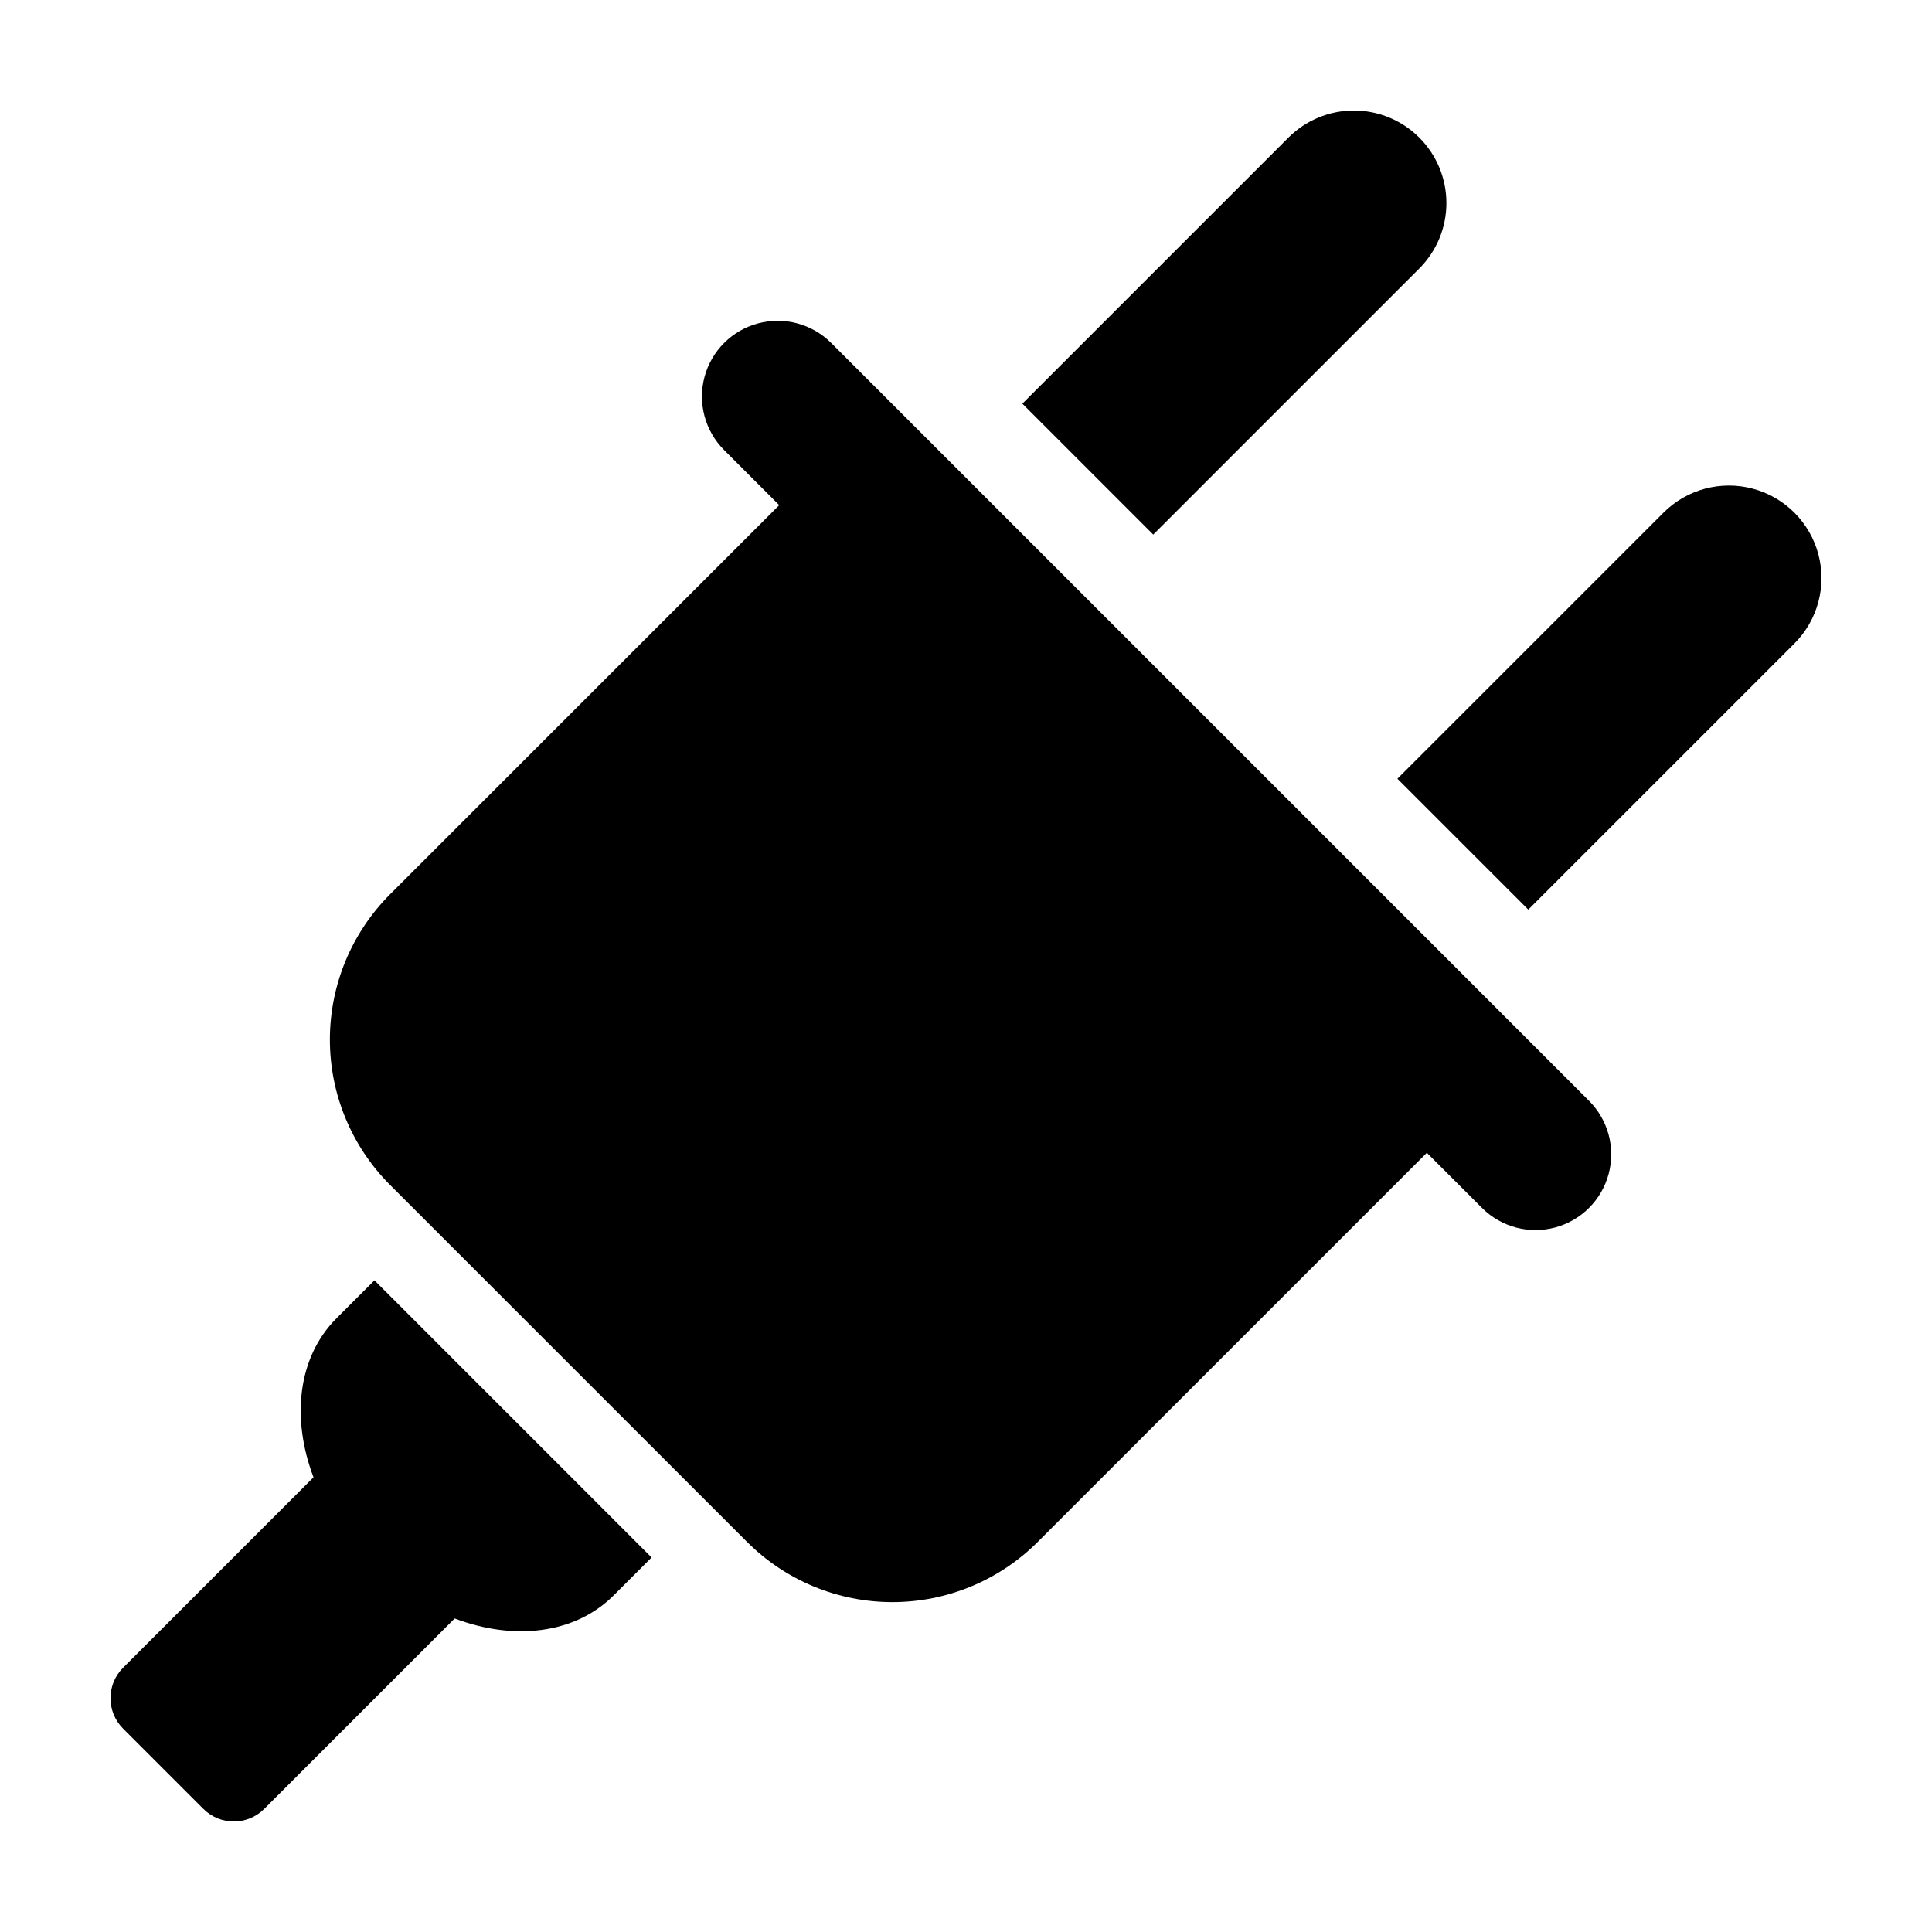
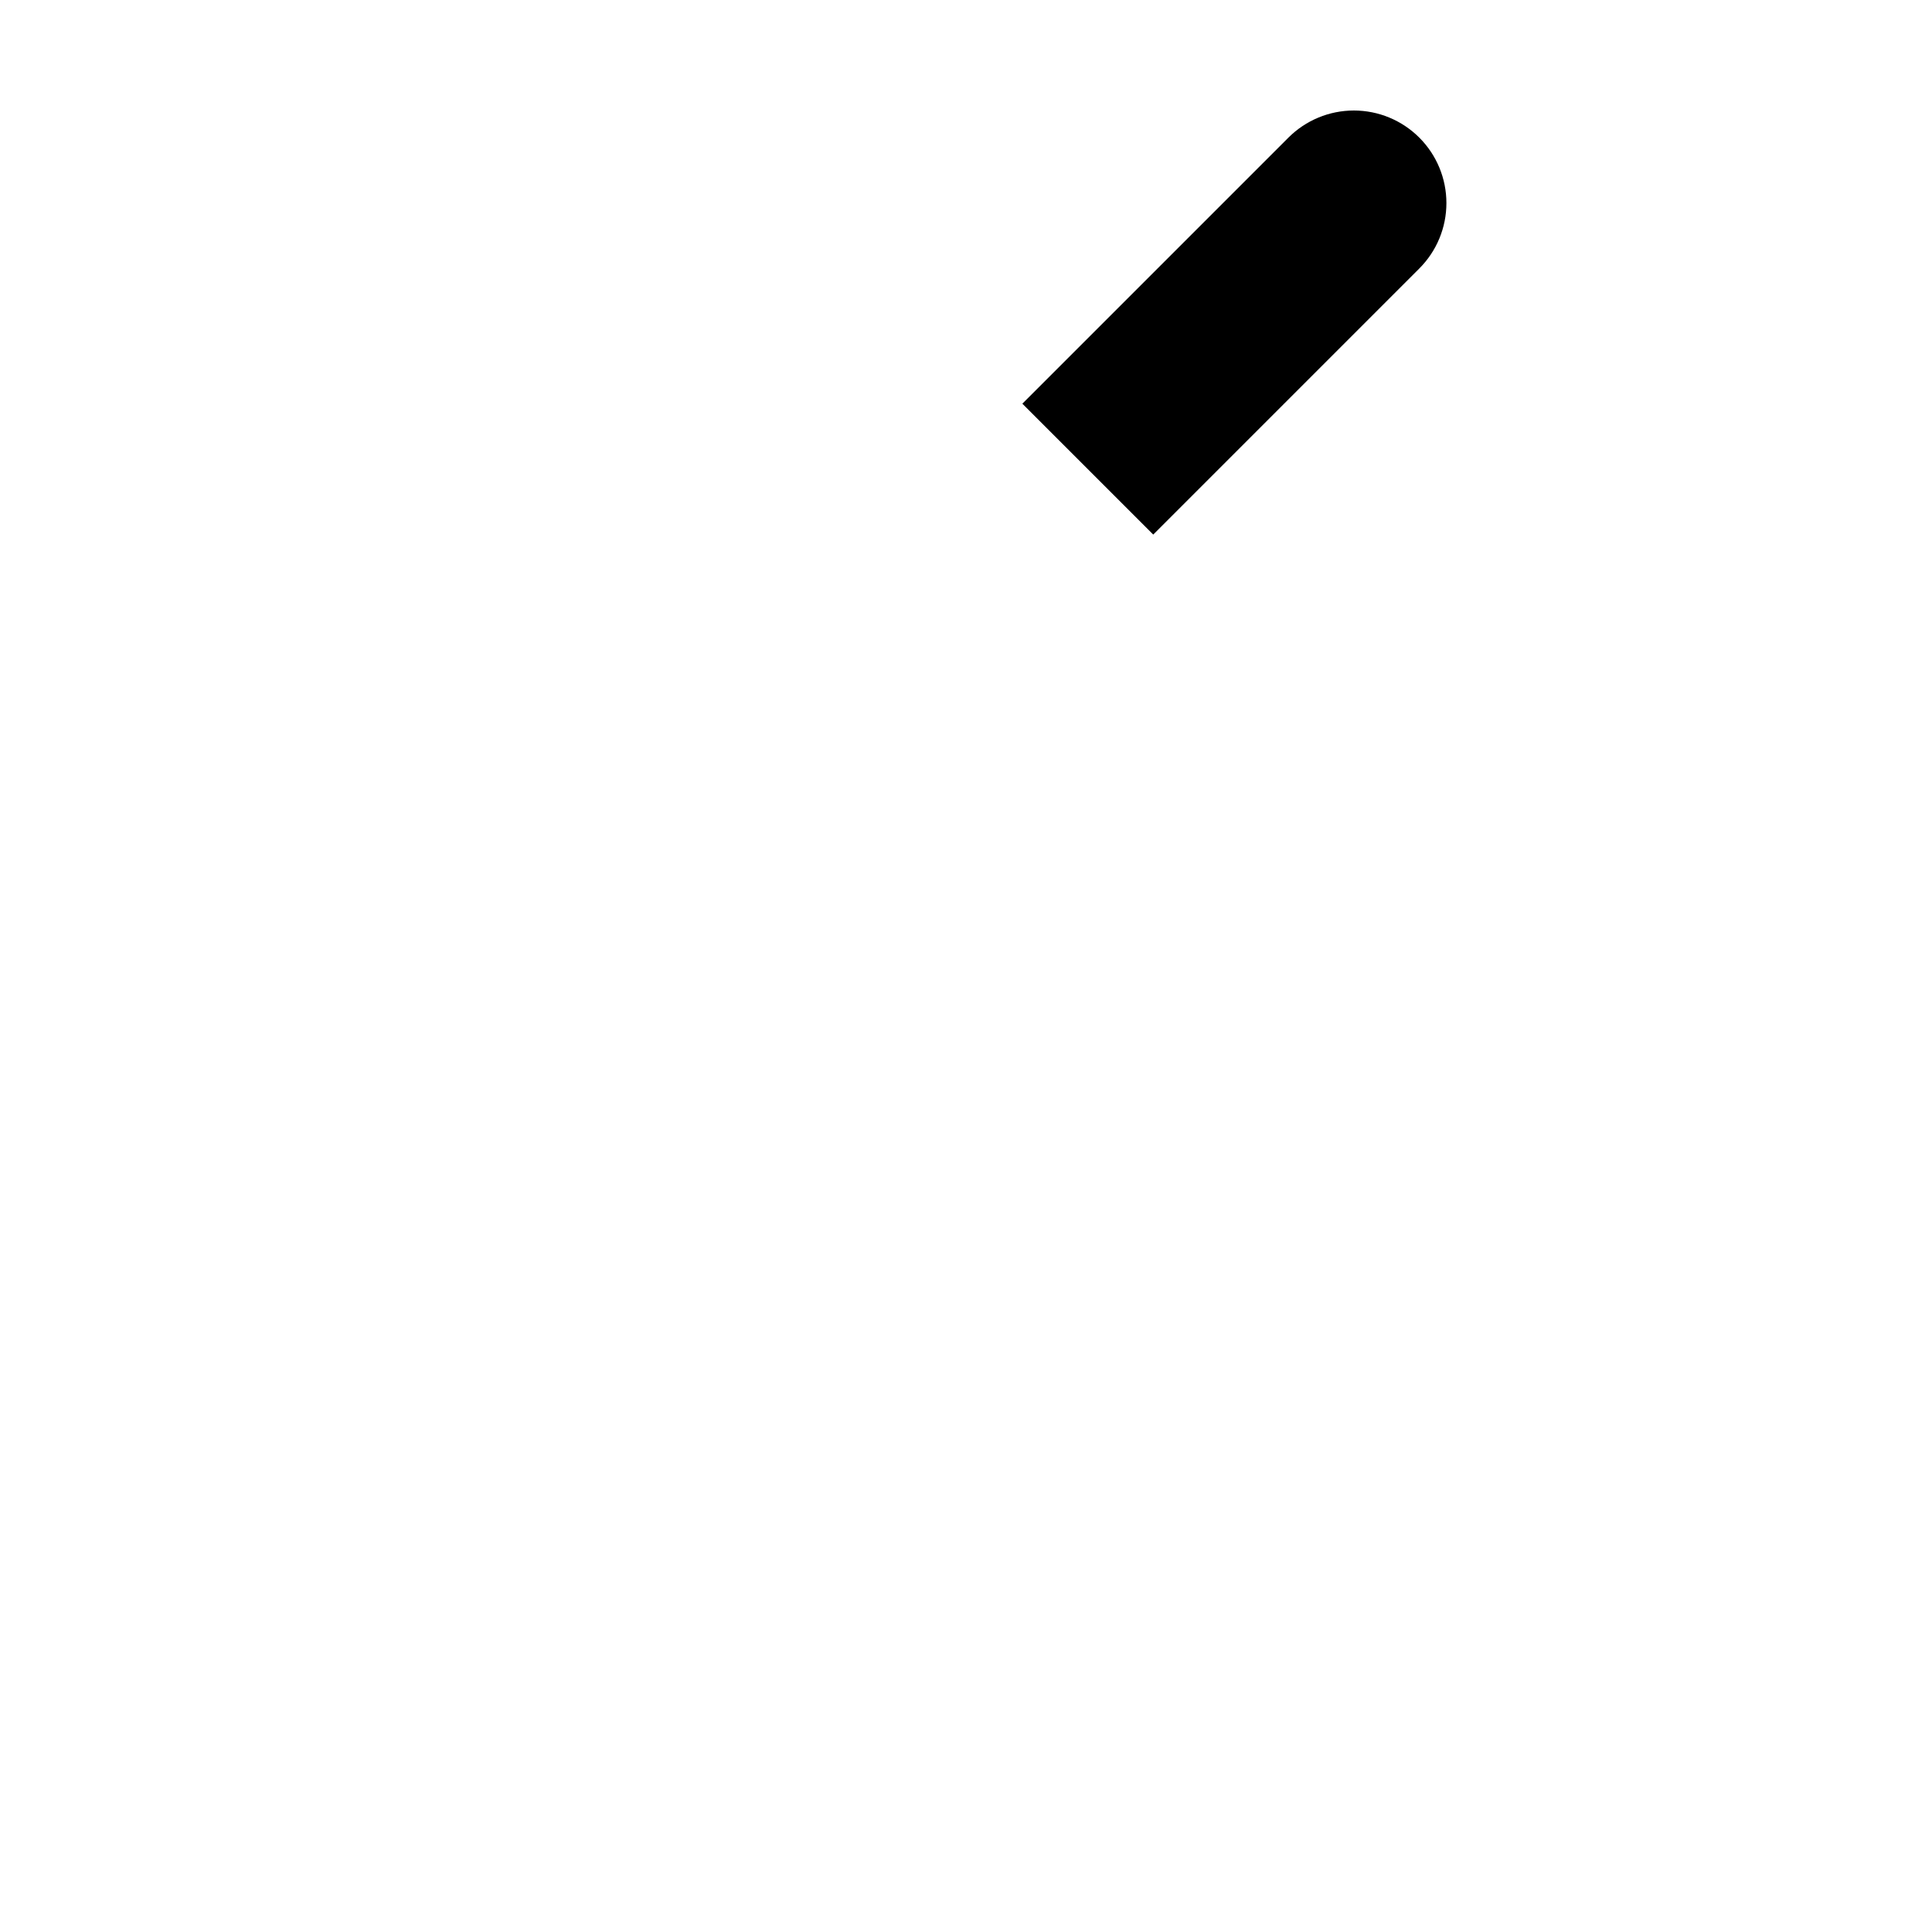
<svg xmlns="http://www.w3.org/2000/svg" fill="#000000" width="800px" height="800px" version="1.1" viewBox="144 144 512 512">
  <g>
-     <path d="m584.84 279.86-70.512 70.512 34.684 34.688 70.512-70.512v-0.004c6.199-6.195 8.617-15.227 6.352-23.688-2.269-8.465-8.879-15.078-17.344-17.344-8.465-2.269-17.496 0.152-23.691 6.348z" />
    <path d="m520.13 180.47c-4.598-4.602-10.836-7.184-17.34-7.184-6.508 0-12.746 2.582-17.344 7.184l-70.512 70.512 34.684 34.684 70.512-70.512c4.602-4.598 7.184-10.836 7.184-17.34 0-6.508-2.582-12.746-7.184-17.344z" />
-     <path d="m364.27 234.89c-5.07-5.066-12.457-7.043-19.379-5.188s-12.332 7.262-14.188 14.184c-1.855 6.922 0.125 14.309 5.191 19.379l14.605 14.605-103.12 103.12c-10.215 10.215-15.957 24.07-15.957 38.52 0 14.445 5.742 28.301 15.957 38.52l94.594 94.59c10.215 10.219 24.07 15.957 38.52 15.957 14.445 0 28.301-5.738 38.52-15.957l103.12-103.12 14.609 14.609-0.004-0.004c5.07 5.07 12.457 7.047 19.379 5.191 6.926-1.855 12.332-7.262 14.188-14.188 1.855-6.922-0.125-14.309-5.191-19.375z" />
-     <path d="m176.62 602.1 21.273 21.273c4.457 4.457 11.68 4.457 16.133 0l50.465-50.465c15.598 5.922 31.824 4.199 42.141-6.117l10.043-10.043-73.441-73.441-10.043 10.043c-10.312 10.312-12.039 26.539-6.106 42.148l-50.465 50.469c-4.453 4.457-4.453 11.68 0 16.133z" />
  </g>
</svg>